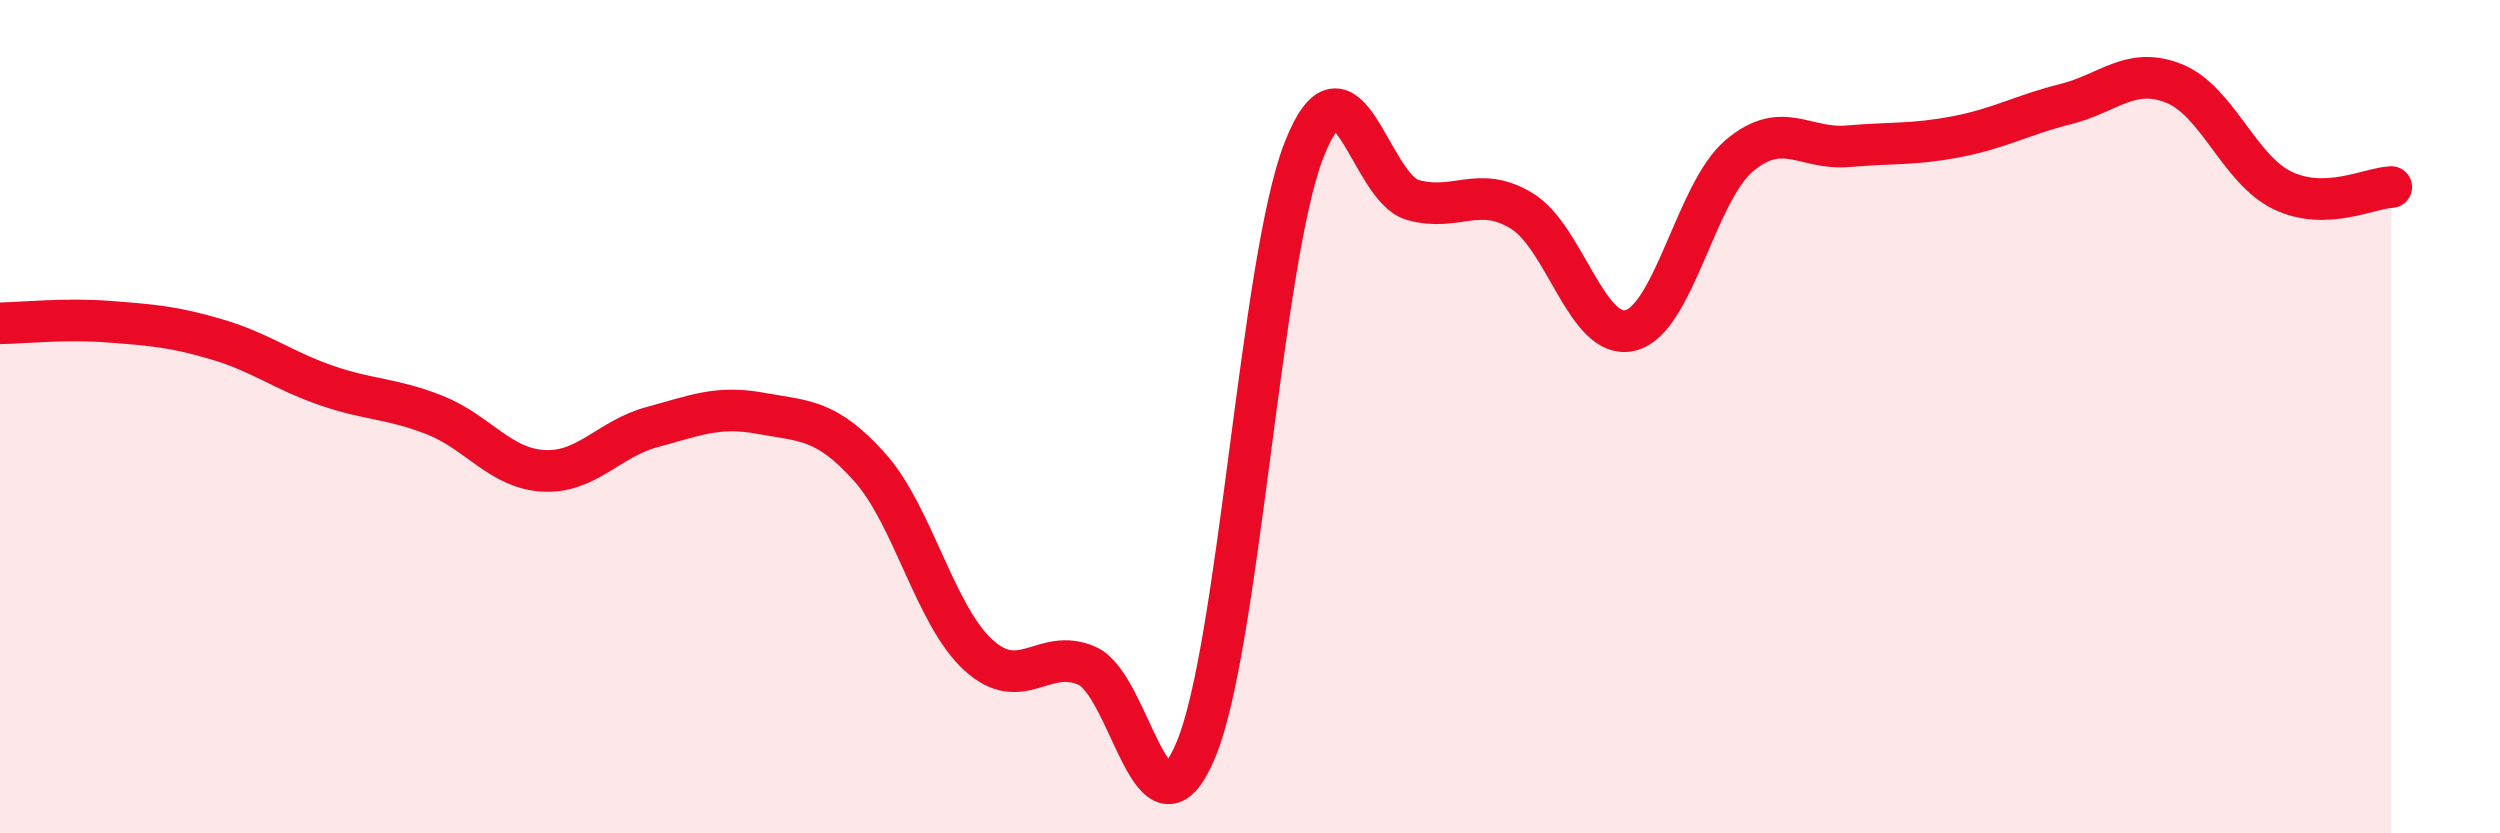
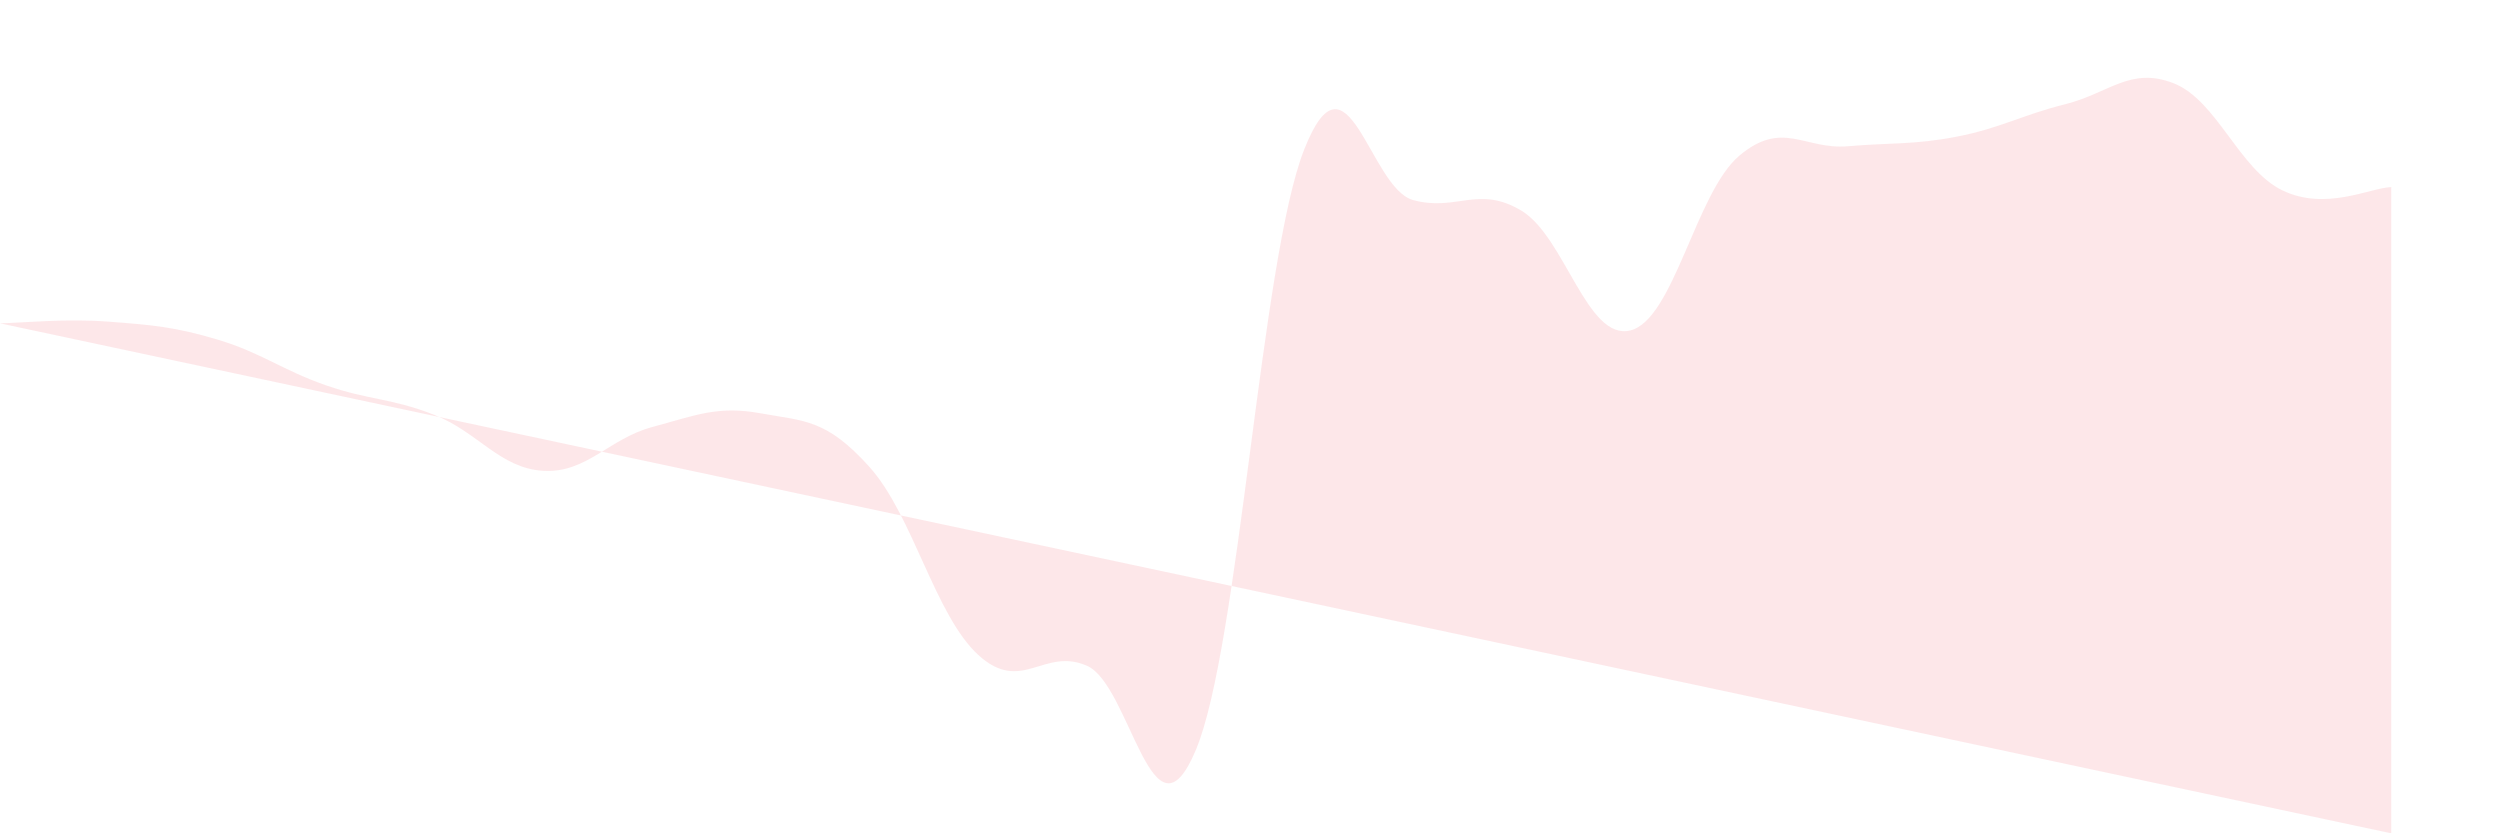
<svg xmlns="http://www.w3.org/2000/svg" width="60" height="20" viewBox="0 0 60 20">
-   <path d="M 0,7.76 C 0.52,7.75 1.57,7.64 2.61,7.72 C 3.65,7.8 4.18,7.84 5.22,8.15 C 6.26,8.46 6.79,8.89 7.83,9.25 C 8.87,9.61 9.39,9.55 10.43,9.96 C 11.47,10.37 12,11.24 13.04,11.3 C 14.08,11.36 14.61,10.53 15.65,10.25 C 16.69,9.97 17.22,9.73 18.26,9.92 C 19.3,10.11 19.83,10.05 20.87,11.21 C 21.91,12.37 22.44,14.77 23.48,15.72 C 24.52,16.67 25.05,15.52 26.09,15.98 C 27.13,16.44 27.66,20.48 28.7,18 C 29.74,15.52 30.26,6.23 31.3,3.59 C 32.34,0.95 32.87,4.51 33.91,4.8 C 34.95,5.09 35.48,4.43 36.52,5.06 C 37.56,5.69 38.09,8.19 39.13,7.93 C 40.17,7.67 40.7,4.62 41.74,3.74 C 42.78,2.86 43.31,3.6 44.35,3.51 C 45.39,3.42 45.92,3.48 46.96,3.28 C 48,3.08 48.53,2.76 49.57,2.5 C 50.61,2.24 51.13,1.59 52.17,2 C 53.21,2.41 53.74,4.07 54.78,4.57 C 55.82,5.07 56.87,4.51 57.39,4.49L57.39 20L0 20Z" fill="#EB0A25" opacity="0.1" stroke-linecap="round" stroke-linejoin="round" />
-   <path d="M 0,7.76 C 0.52,7.75 1.57,7.64 2.61,7.72 C 3.65,7.8 4.18,7.84 5.22,8.15 C 6.26,8.46 6.79,8.89 7.83,9.25 C 8.87,9.61 9.39,9.55 10.43,9.96 C 11.47,10.37 12,11.24 13.04,11.3 C 14.08,11.36 14.61,10.53 15.65,10.25 C 16.69,9.97 17.22,9.73 18.26,9.92 C 19.3,10.11 19.83,10.05 20.87,11.21 C 21.91,12.37 22.44,14.77 23.48,15.72 C 24.52,16.67 25.05,15.52 26.09,15.98 C 27.13,16.44 27.66,20.48 28.7,18 C 29.74,15.52 30.26,6.23 31.3,3.59 C 32.34,0.95 32.87,4.51 33.91,4.8 C 34.95,5.09 35.48,4.43 36.52,5.06 C 37.56,5.69 38.09,8.19 39.13,7.93 C 40.17,7.67 40.7,4.62 41.74,3.74 C 42.78,2.86 43.31,3.6 44.35,3.51 C 45.39,3.42 45.92,3.48 46.96,3.28 C 48,3.08 48.53,2.76 49.57,2.5 C 50.61,2.24 51.13,1.59 52.17,2 C 53.21,2.41 53.74,4.07 54.78,4.57 C 55.82,5.07 56.87,4.51 57.39,4.49" stroke="#EB0A25" stroke-width="1" fill="none" stroke-linecap="round" stroke-linejoin="round" />
+   <path d="M 0,7.76 C 0.52,7.75 1.57,7.64 2.61,7.72 C 3.65,7.8 4.18,7.84 5.22,8.15 C 6.26,8.46 6.79,8.89 7.83,9.25 C 8.87,9.61 9.39,9.55 10.43,9.96 C 11.47,10.37 12,11.24 13.04,11.3 C 14.08,11.36 14.61,10.53 15.65,10.25 C 16.69,9.97 17.22,9.73 18.26,9.92 C 19.3,10.11 19.83,10.05 20.87,11.21 C 21.91,12.37 22.44,14.77 23.48,15.72 C 24.52,16.67 25.05,15.52 26.09,15.98 C 27.13,16.44 27.66,20.48 28.7,18 C 29.74,15.52 30.26,6.23 31.3,3.59 C 32.34,0.95 32.87,4.51 33.91,4.8 C 34.95,5.09 35.48,4.43 36.52,5.06 C 37.56,5.69 38.09,8.19 39.13,7.93 C 40.17,7.67 40.7,4.62 41.74,3.74 C 42.78,2.86 43.31,3.6 44.35,3.51 C 45.39,3.42 45.92,3.48 46.96,3.28 C 48,3.08 48.53,2.76 49.57,2.5 C 50.61,2.24 51.13,1.59 52.17,2 C 53.21,2.41 53.74,4.07 54.78,4.57 C 55.82,5.07 56.87,4.51 57.39,4.49L57.39 20Z" fill="#EB0A25" opacity="0.1" stroke-linecap="round" stroke-linejoin="round" />
</svg>